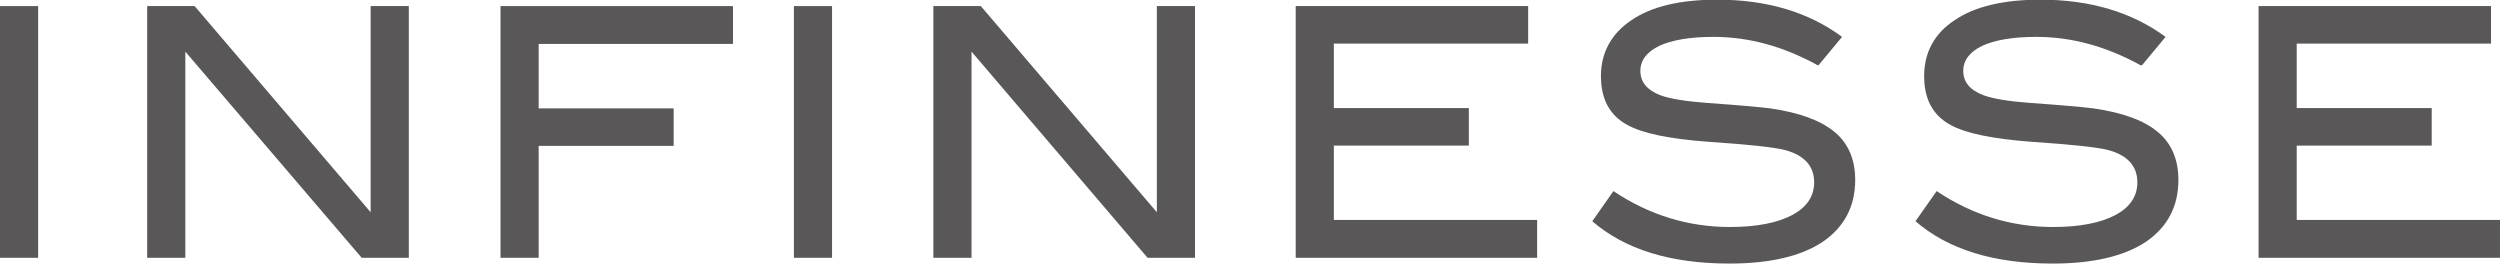
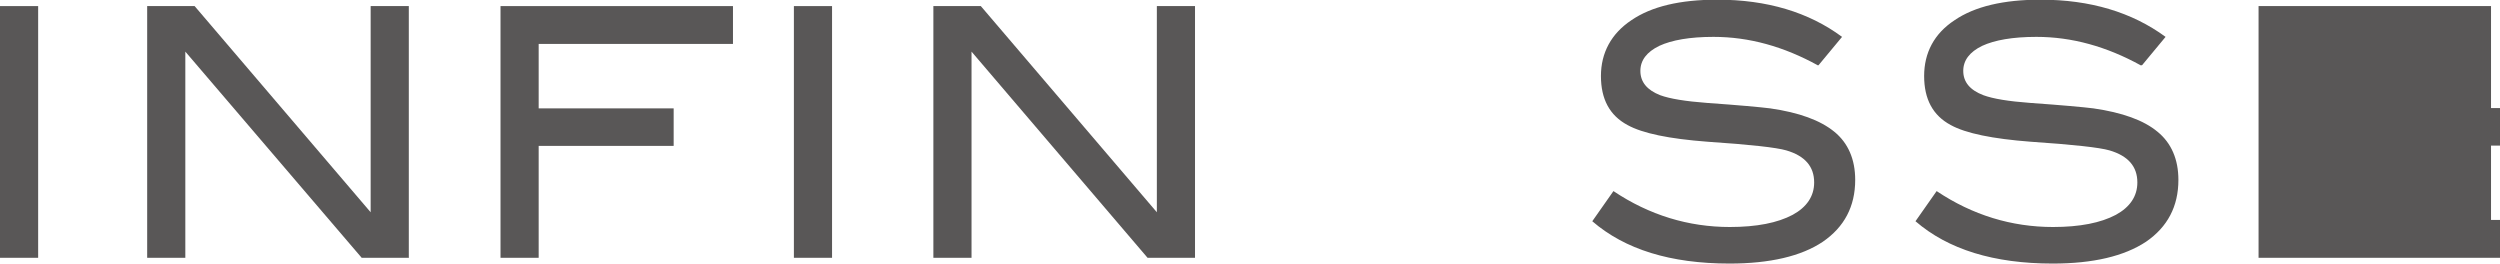
<svg xmlns="http://www.w3.org/2000/svg" id="_レイヤー_2" data-name="レイヤー 2" width="77.97" height="8.22" viewBox="0 0 77.97 8.22">
  <defs>
    <style>
      .cls-1 {
        fill: #595757;
      }
    </style>
  </defs>
  <g id="_デザイン" data-name="デザイン">
    <g>
      <path class="cls-1" d="M1.19,8.04H0V.19h1.19v7.84Z" />
      <path class="cls-1" d="M12.76,8.04h-1.48L5.78,1.61v6.43h-1.19V.19h1.48l5.49,6.43V.19h1.19v7.84Z" />
      <path class="cls-1" d="M22.86,1.37h-6.06v2.01h4.21v1.17h-4.21v3.49h-1.19V.19h7.25v1.17Z" />
      <path class="cls-1" d="M25.95,8.04h-1.19V.19h1.19v7.84Z" />
      <path class="cls-1" d="M37.27,8.04h-1.48l-5.49-6.43v6.43h-1.19V.19h1.48l5.49,6.43V.19h1.19v7.84Z" />
-       <path class="cls-1" d="M47.94,8.04h-7.53V.19h7.25v1.17h-6.06v2.01h4.21v1.17h-4.21v2.32h6.34v1.17Z" />
      <path class="cls-1" d="M56.7,2.04c-1.07-.59-2.15-.89-3.26-.89-.74,0-1.3.1-1.69.28-.39.19-.59.45-.59.78,0,.35.21.6.62.76.3.11.79.19,1.46.24.99.07,1.65.13,1.97.17.9.13,1.56.37,2,.73.43.35.65.86.65,1.5,0,.83-.34,1.47-1.01,1.93-.67.45-1.65.68-2.91.68-1.84,0-3.26-.44-4.28-1.32l.66-.94c1.12.75,2.34,1.12,3.63,1.12.84,0,1.49-.13,1.96-.38.44-.24.67-.58.67-1.01,0-.5-.29-.83-.87-1-.31-.09-1.12-.18-2.46-.27-1.19-.09-2.02-.26-2.49-.52-.56-.3-.83-.81-.83-1.53s.32-1.32.95-1.74c.63-.43,1.52-.64,2.68-.64,1.55,0,2.85.39,3.89,1.16l-.73.88Z" />
      <path class="cls-1" d="M66.77,2.04c-1.07-.59-2.15-.89-3.26-.89-.74,0-1.3.1-1.69.28-.39.19-.59.45-.59.78,0,.35.21.6.63.76.3.11.78.19,1.46.24.99.07,1.65.13,1.97.17.9.13,1.57.37,2,.73.43.35.65.86.65,1.5,0,.83-.34,1.47-1.01,1.93-.68.45-1.65.68-2.91.68-1.84,0-3.26-.44-4.28-1.32l.66-.94c1.12.75,2.34,1.12,3.63,1.12.84,0,1.49-.13,1.96-.38.44-.24.67-.58.67-1.01,0-.5-.29-.83-.87-1-.31-.09-1.13-.18-2.46-.27-1.18-.09-2.02-.26-2.49-.52-.56-.3-.83-.81-.83-1.53s.31-1.32.95-1.74c.63-.43,1.53-.64,2.68-.64,1.55,0,2.85.39,3.9,1.16l-.73.88Z" />
-       <path class="cls-1" d="M77.97,8.04h-7.53V.19h7.25v1.17h-6.06v2.01h4.21v1.17h-4.21v2.32h6.34v1.17Z" />
+       <path class="cls-1" d="M77.97,8.04h-7.53V.19h7.25v1.17v2.01h4.21v1.17h-4.21v2.32h6.34v1.17Z" />
    </g>
  </g>
</svg>